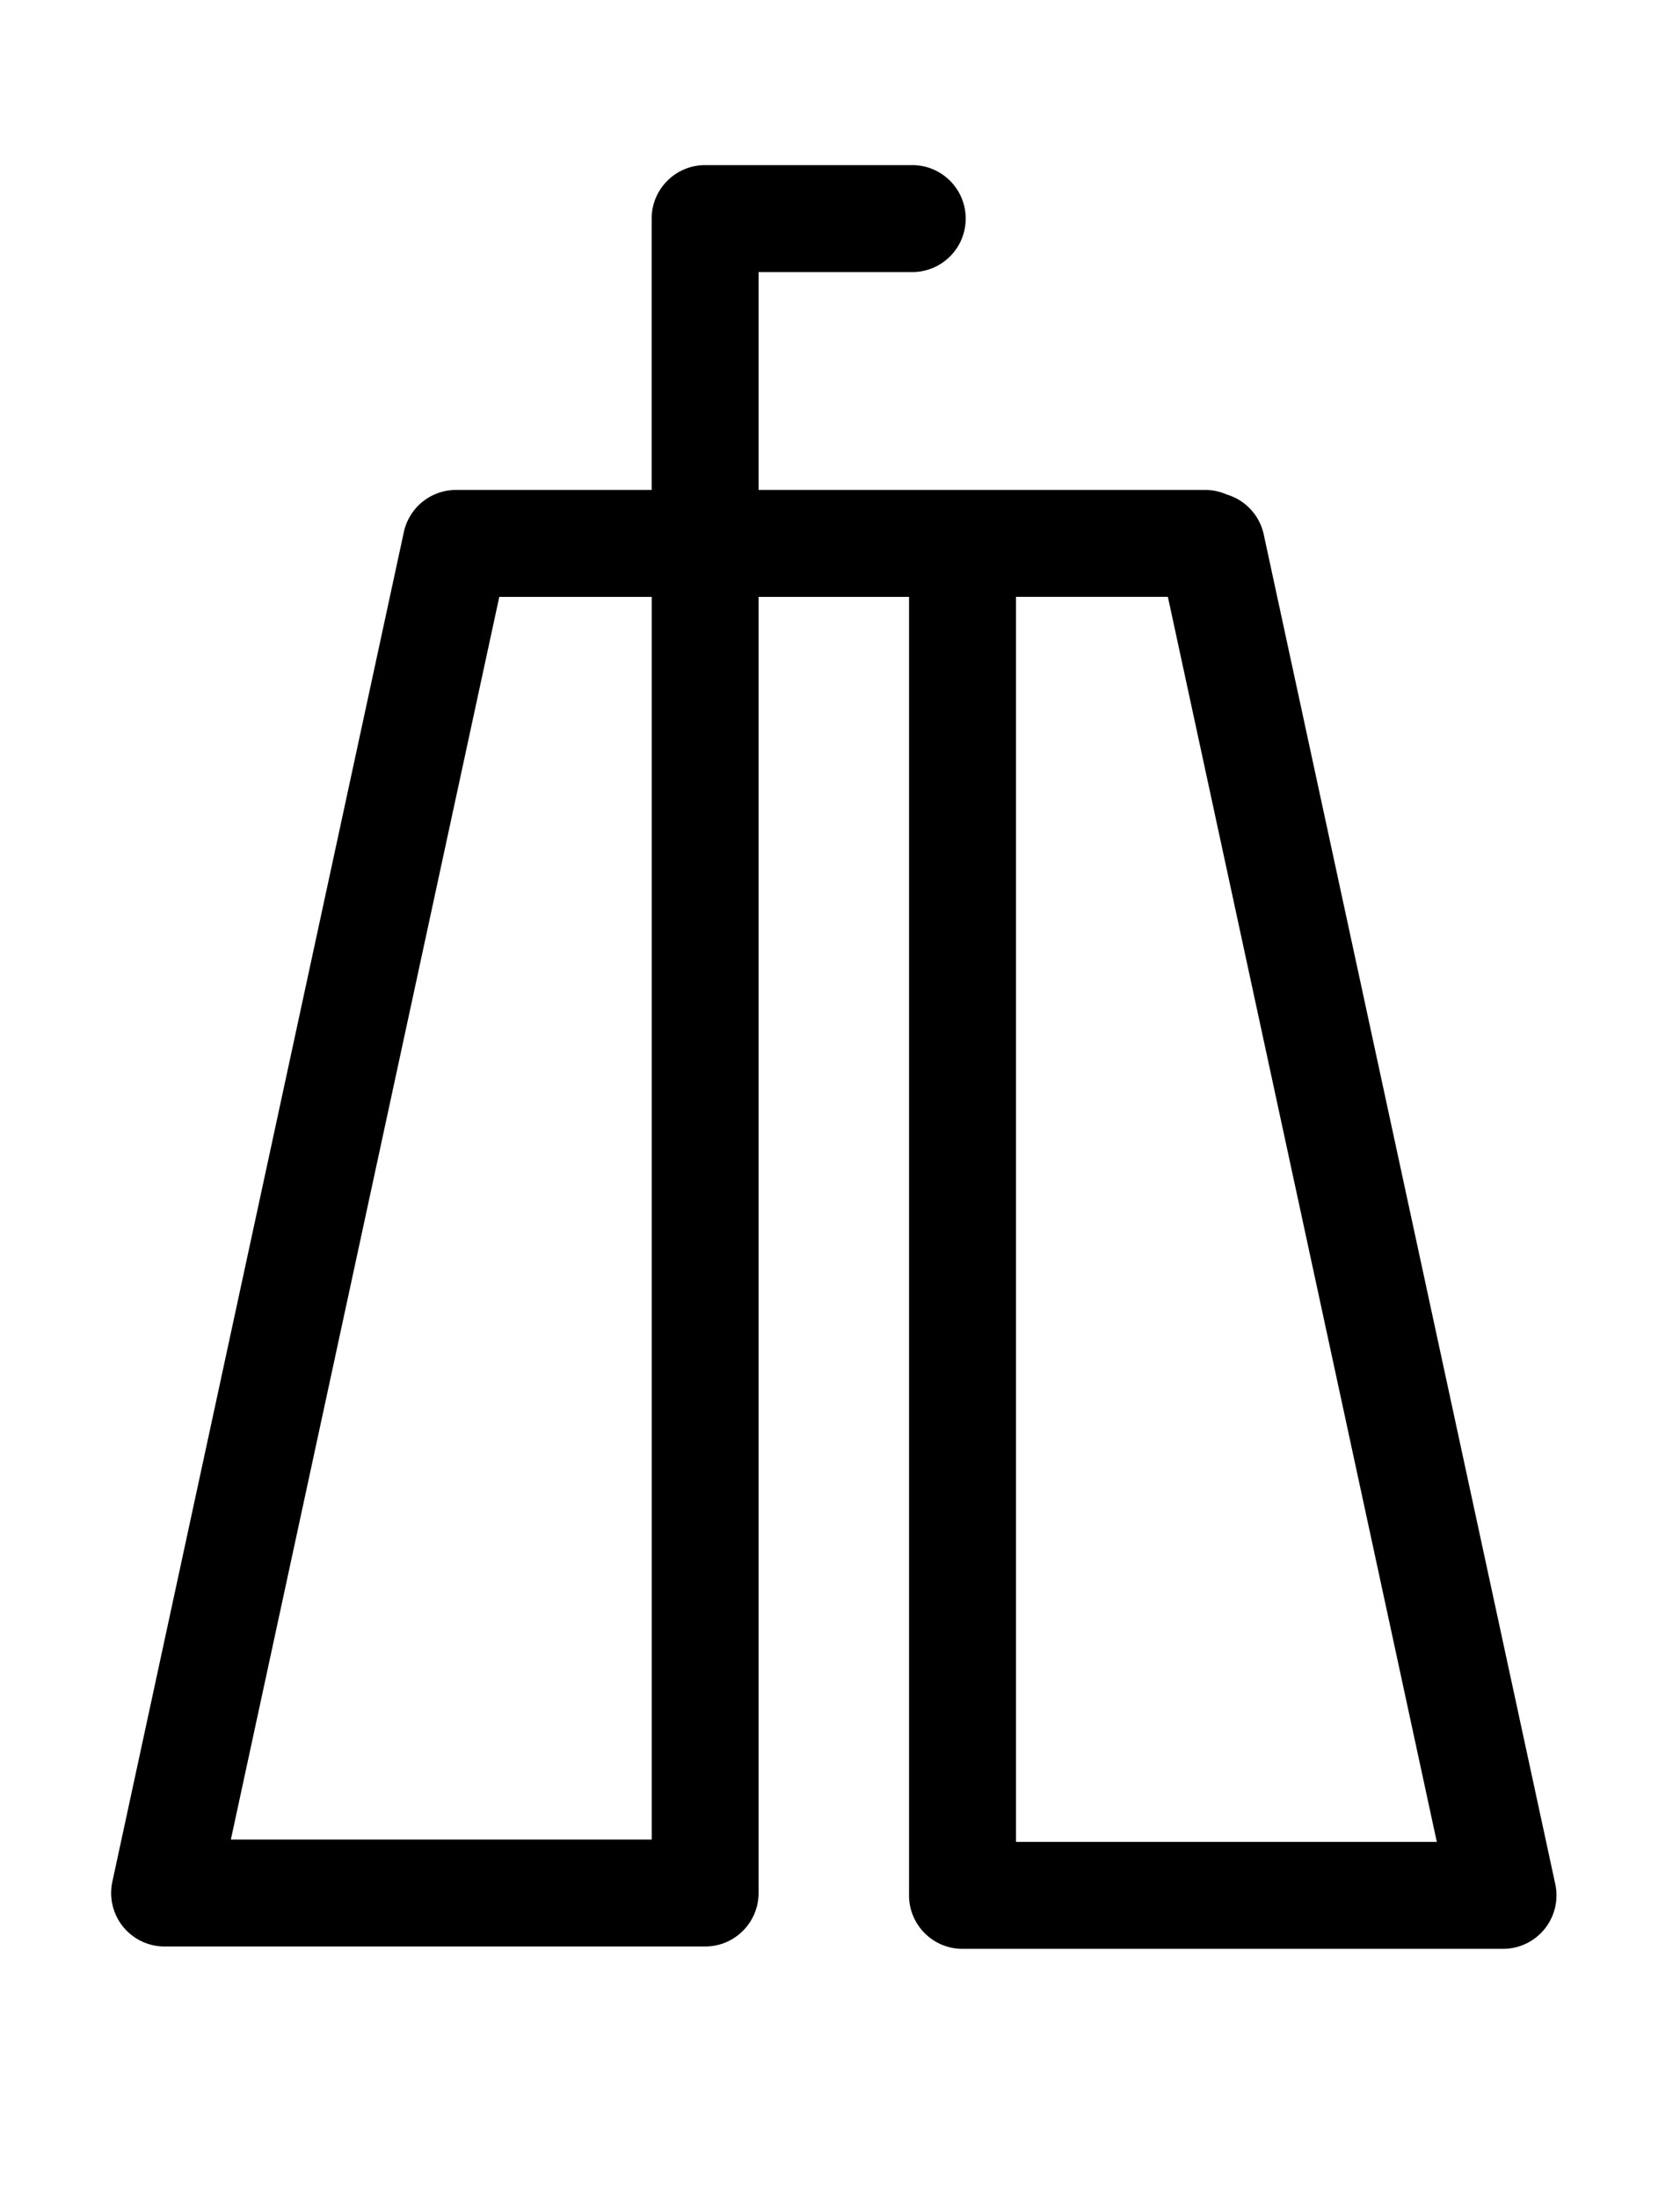
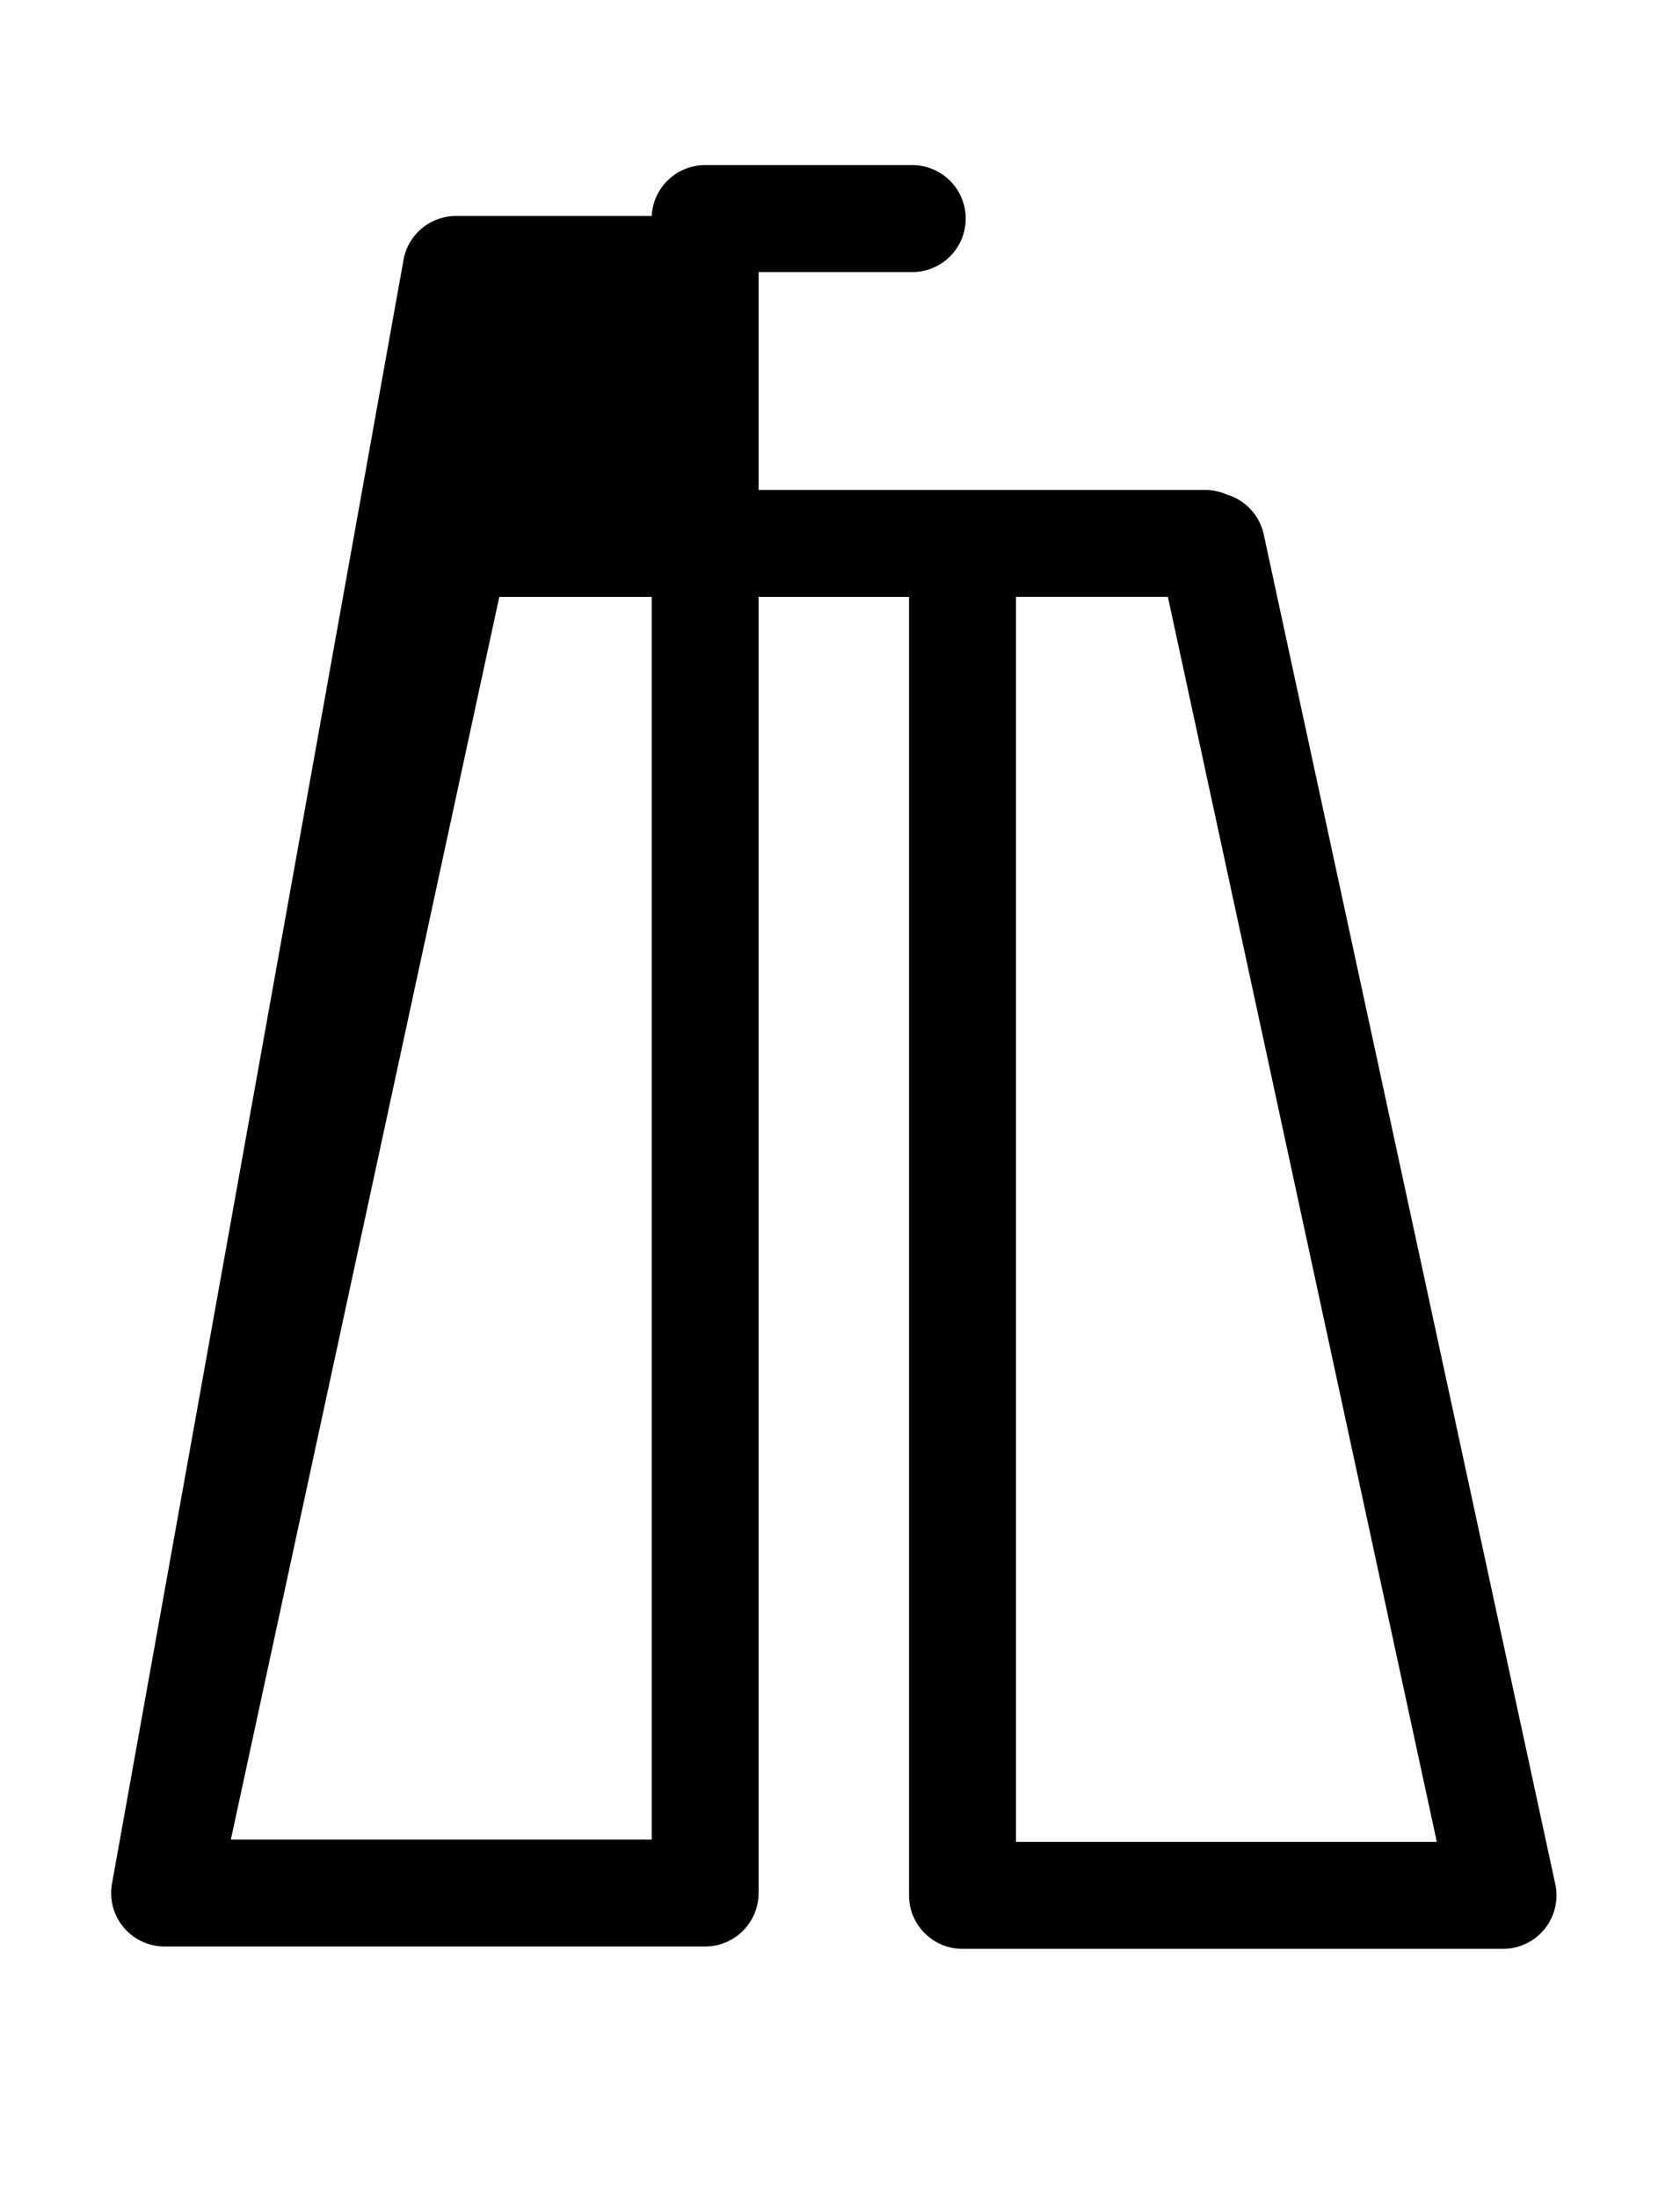
<svg xmlns="http://www.w3.org/2000/svg" viewBox="0 0 321.79 420.94" class="h-flakk-40 lg:h-flakk-50 cursor-pointer">
-   <path fill="currentColor" stroke="currentColor" d="M297.41 360.89l-55.84-258.44a9.728 9.728 0 00-6.79-7.29 9.645 9.645 0 00-3.95-.84H144.8V51.6h29.93c5.38 0 9.74-4.36 9.74-9.74s-4.36-9.74-9.74-9.74h-39.67c-5.38 0-9.74 4.36-9.74 9.74v52.46H87.36c-4.59 0-8.55 3.2-9.52 7.68L22.01 360.44a9.747 9.747 0 001.94 8.18 9.735 9.735 0 007.58 3.62h103.53c5.38 0 9.74-4.36 9.74-9.74V113.8h29.82v249.15c0 5.38 4.36 9.74 9.74 9.74h103.53a9.75 9.75 0 007.58-3.62c1.85-2.3 2.56-5.3 1.94-8.18zm-172.08-8.13H43.6c4.5-20.82 48.65-225.18 51.63-238.96h30.1v238.96zm68.77.45V113.79h30c8.36 38.68 47.58 220.23 51.73 239.42H194.1z" />
+   <path fill="currentColor" stroke="currentColor" d="M297.41 360.89l-55.84-258.44a9.728 9.728 0 00-6.79-7.29 9.645 9.645 0 00-3.95-.84H144.8V51.6h29.93c5.38 0 9.74-4.36 9.74-9.74s-4.36-9.74-9.74-9.74h-39.67c-5.38 0-9.74 4.36-9.74 9.74H87.36c-4.59 0-8.55 3.2-9.52 7.68L22.01 360.44a9.747 9.747 0 001.94 8.18 9.735 9.735 0 007.58 3.62h103.53c5.38 0 9.74-4.36 9.74-9.74V113.8h29.82v249.15c0 5.38 4.36 9.74 9.74 9.74h103.53a9.75 9.75 0 007.58-3.62c1.85-2.3 2.56-5.3 1.94-8.18zm-172.08-8.13H43.6c4.5-20.82 48.65-225.18 51.63-238.96h30.1v238.96zm68.77.45V113.79h30c8.36 38.68 47.58 220.23 51.73 239.42H194.1z" />
</svg>